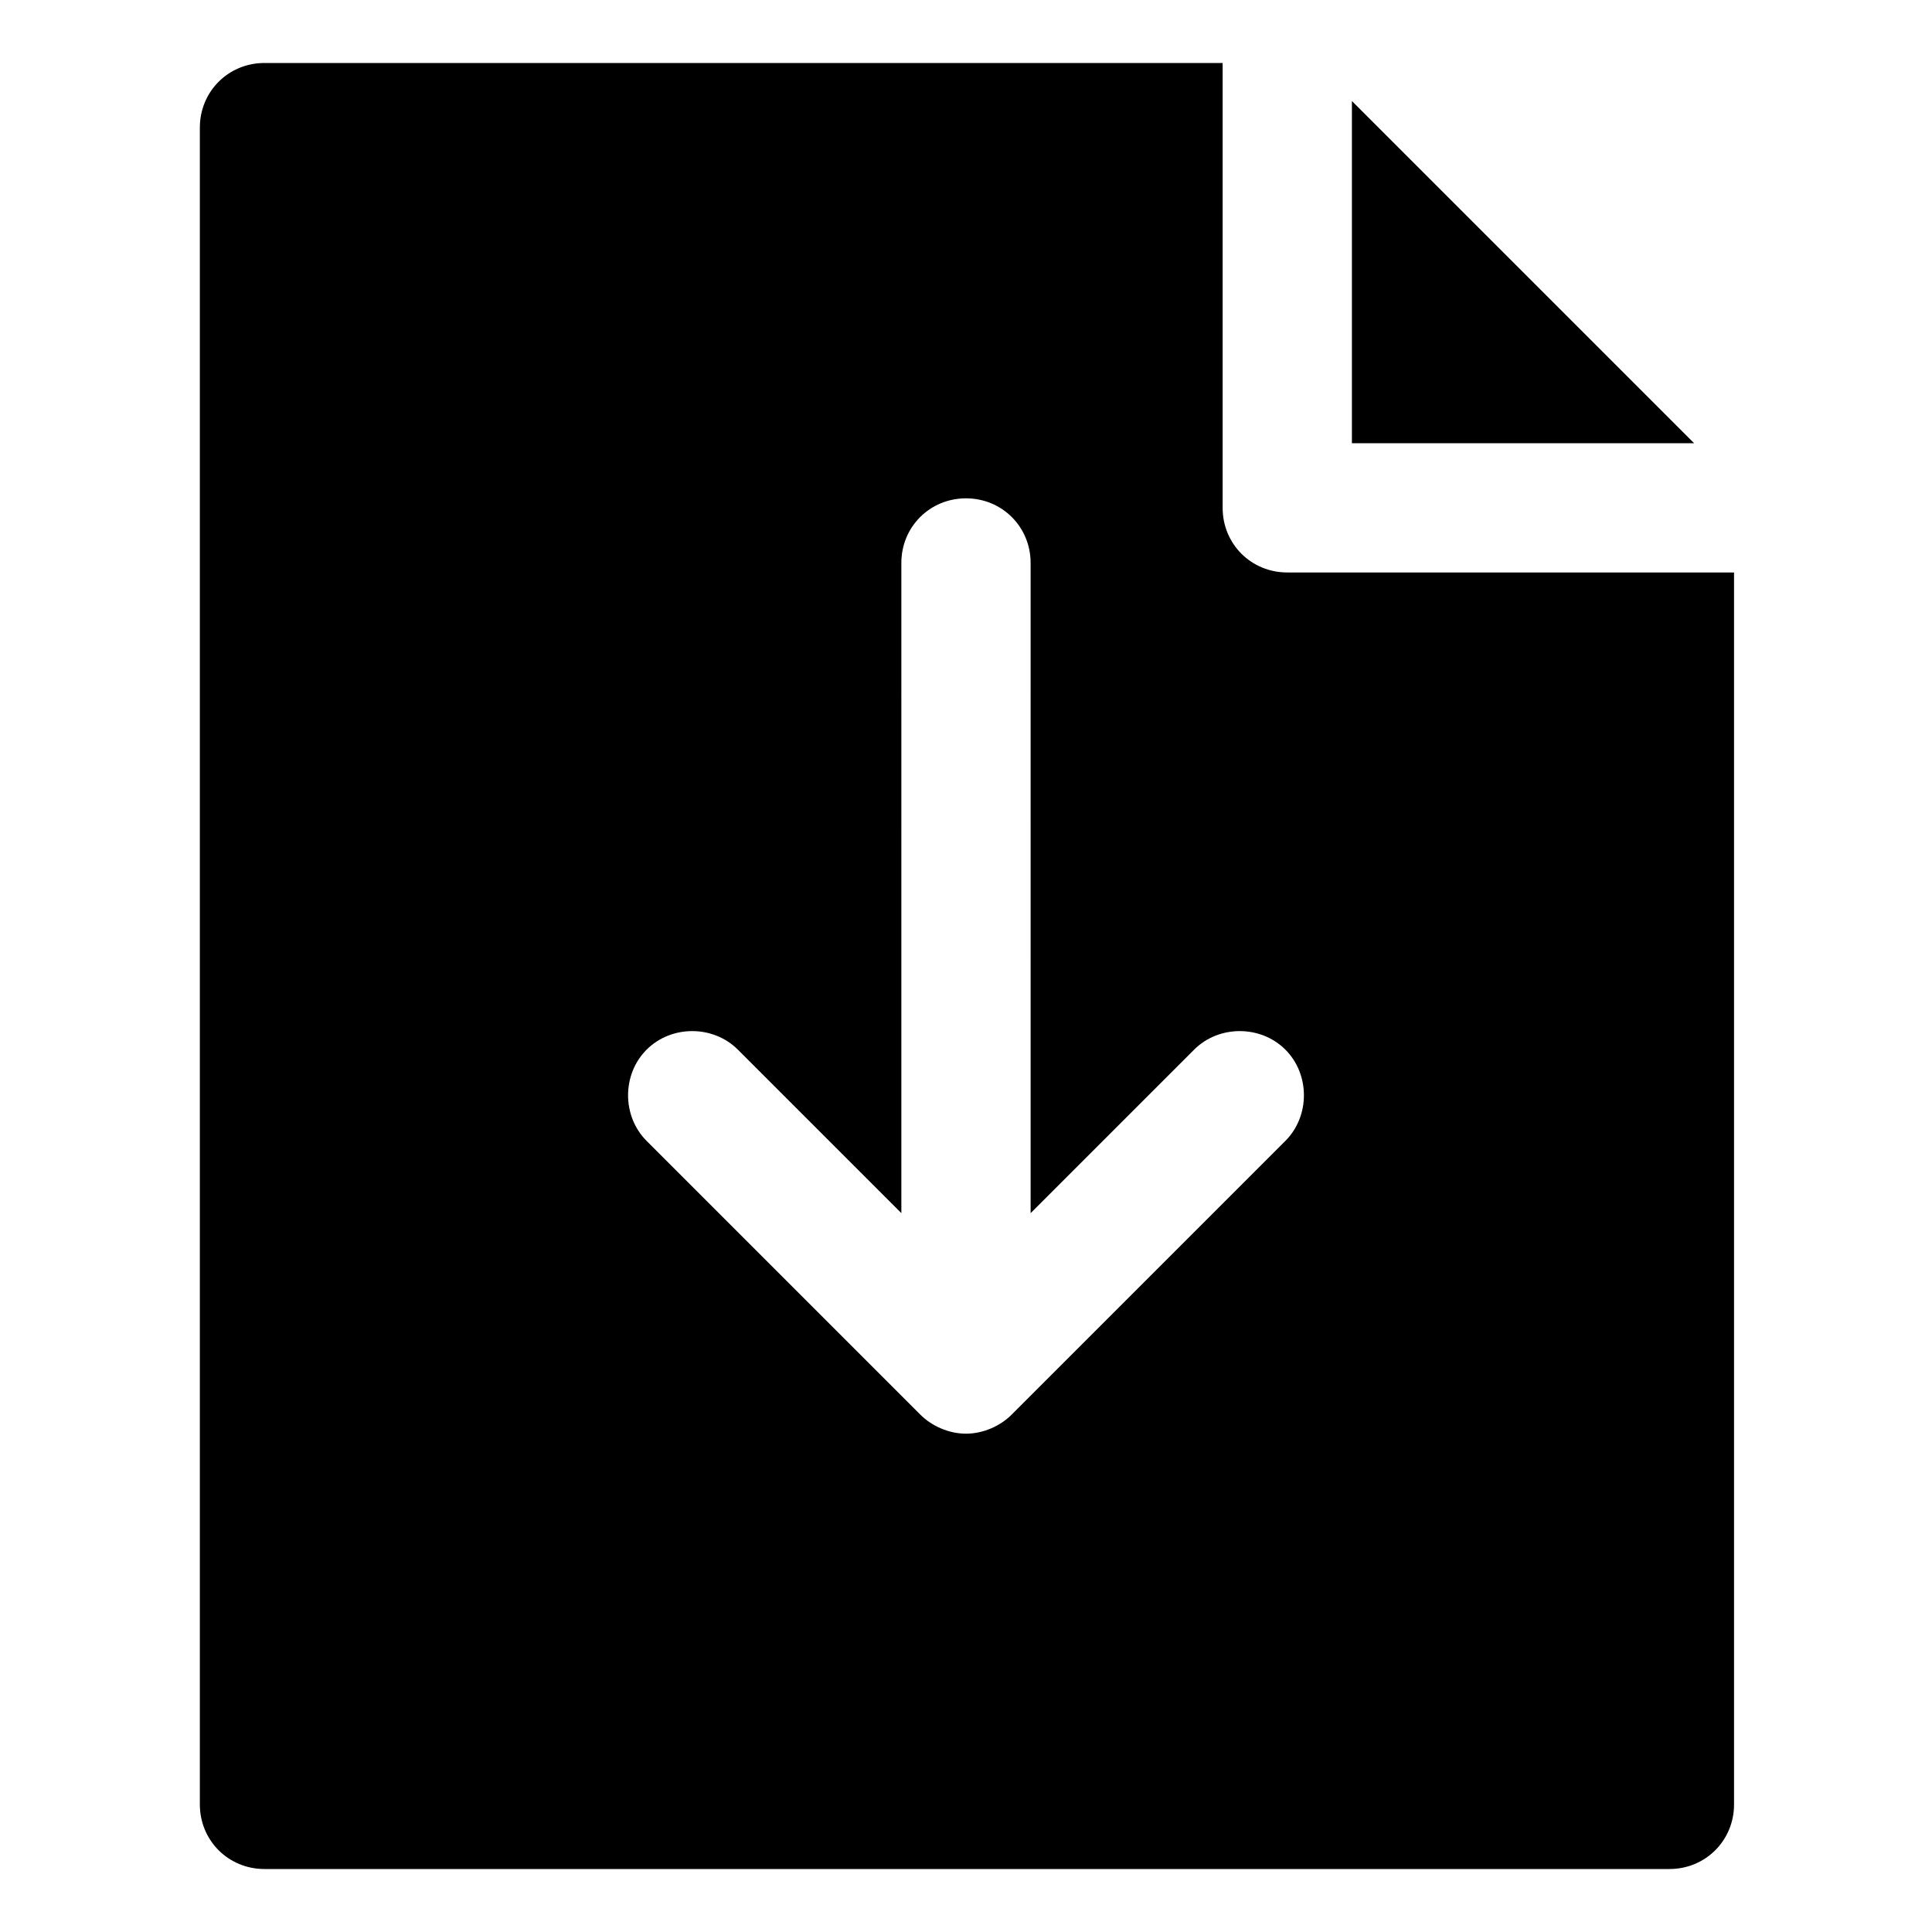
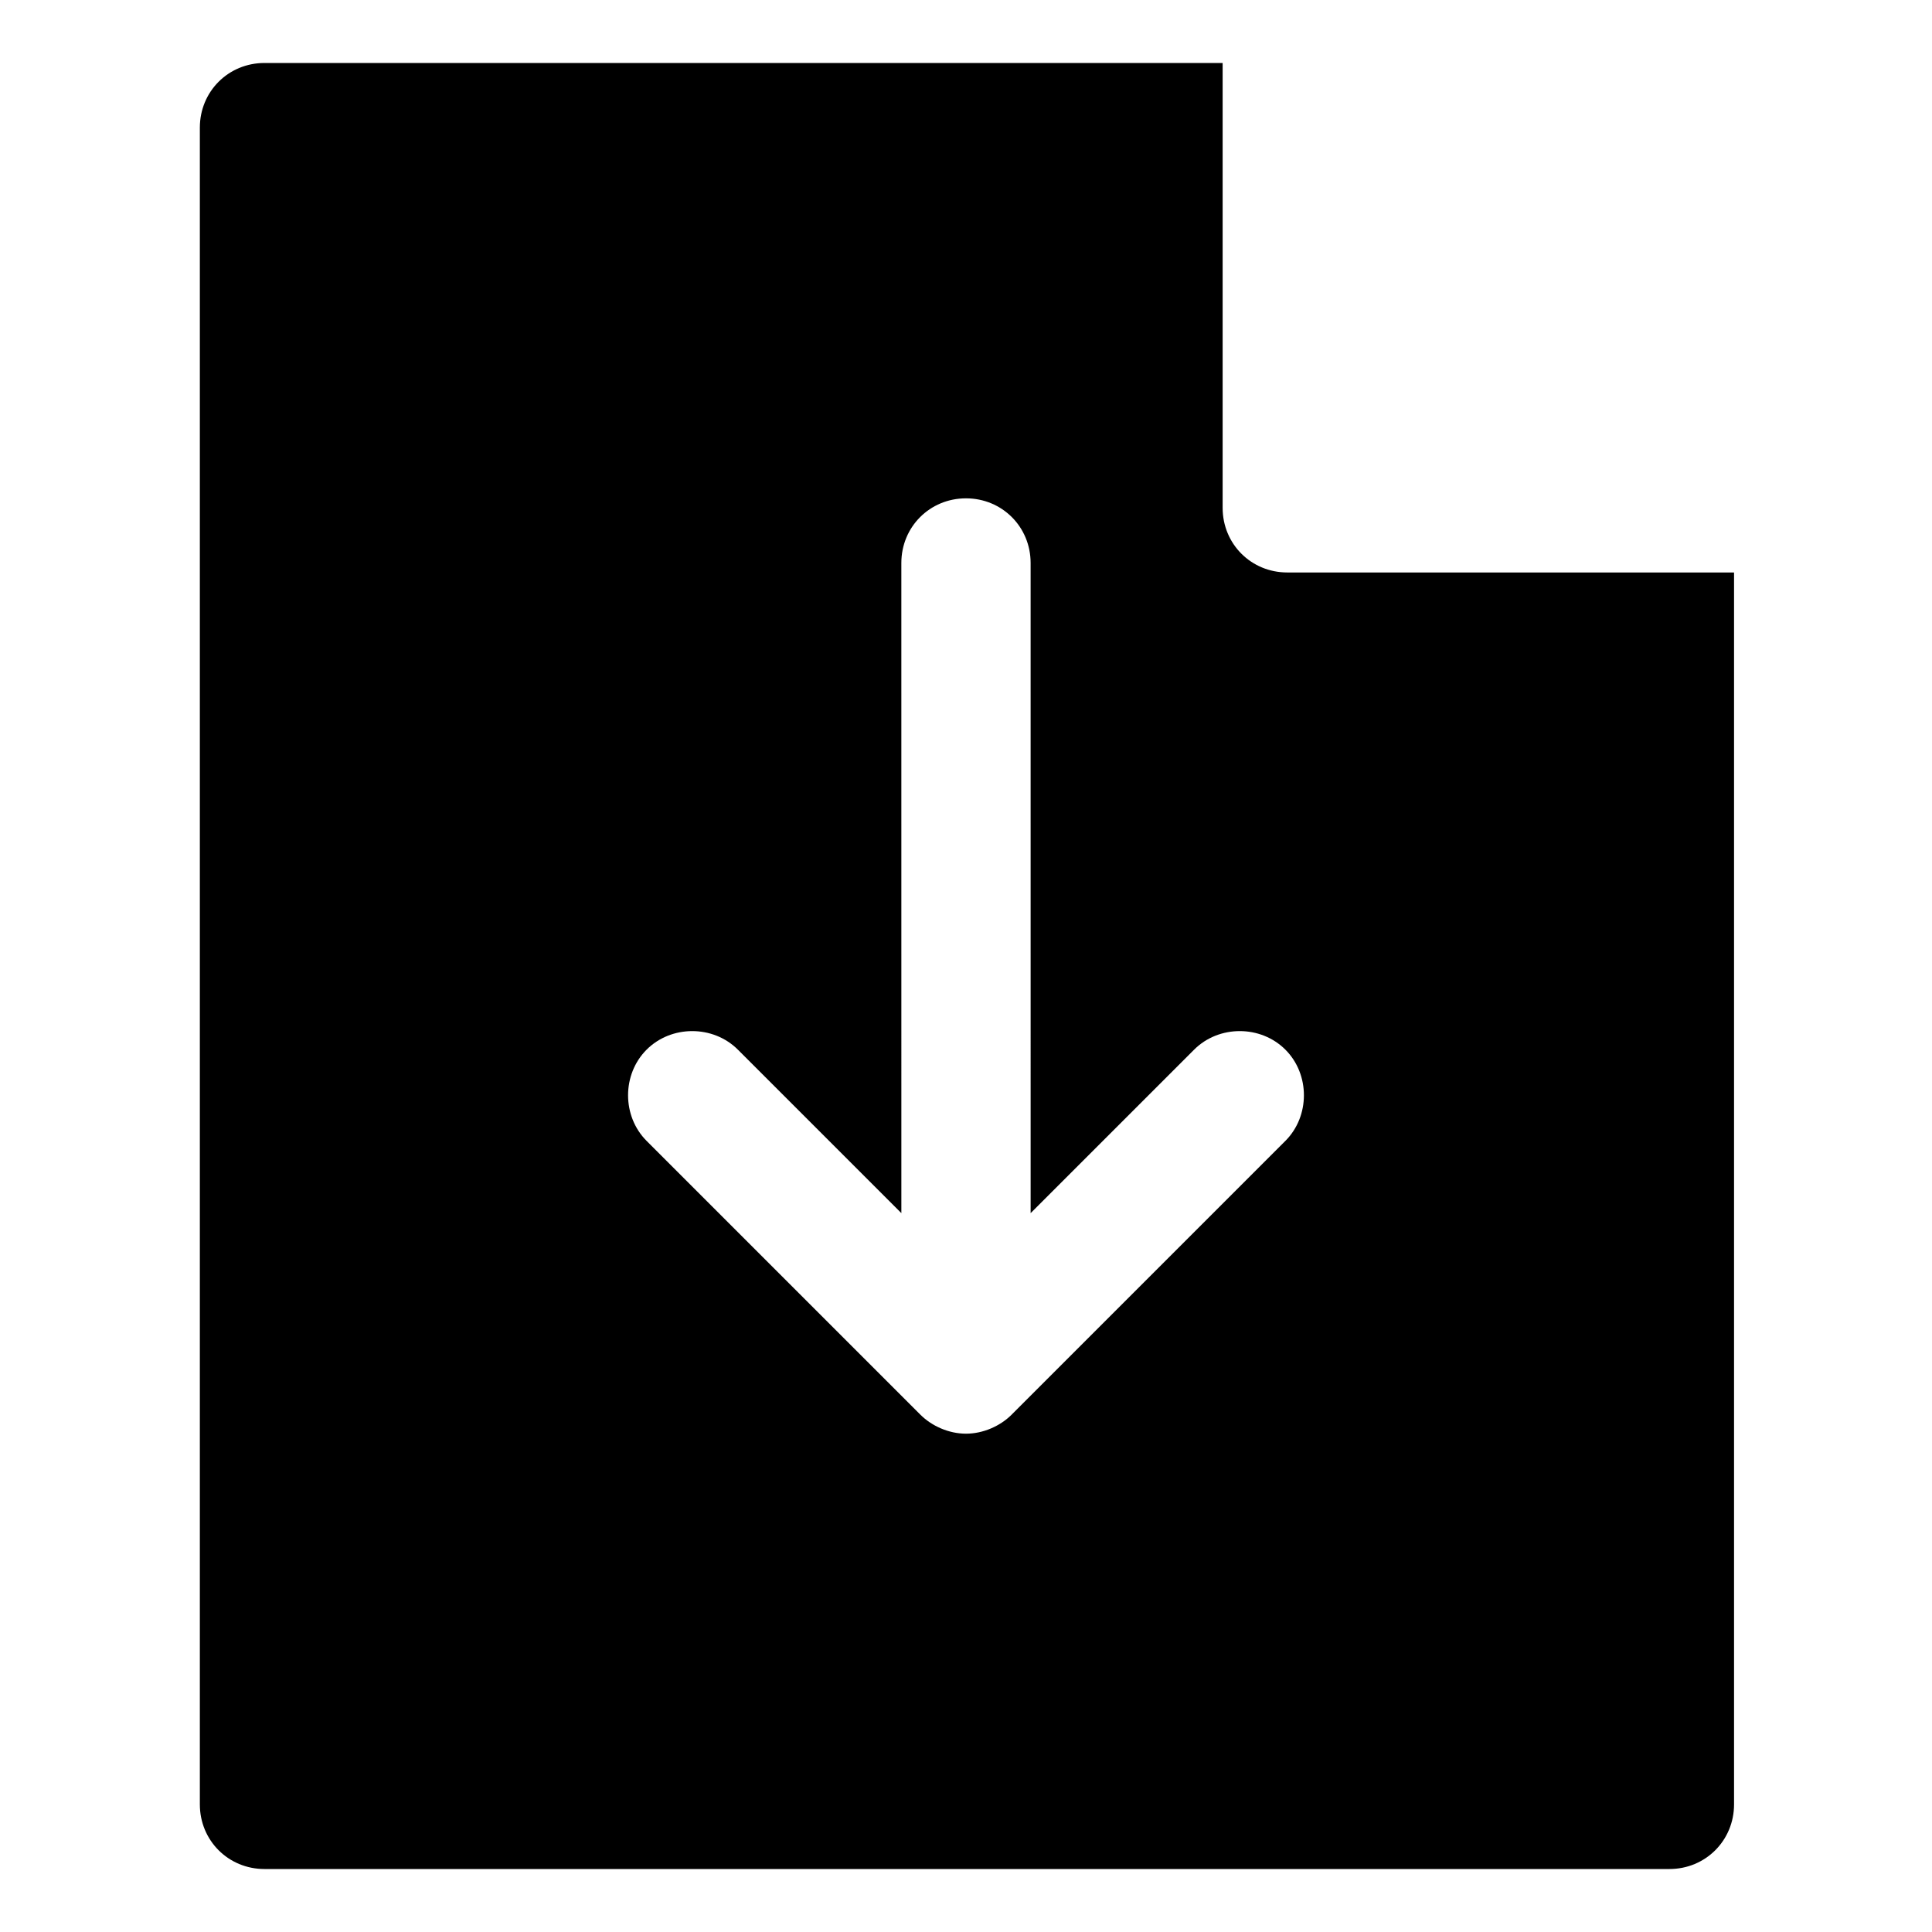
<svg xmlns="http://www.w3.org/2000/svg" fill="#000000" width="800px" height="800px" version="1.1" viewBox="144 144 512 512">
  <g>
    <path d="m485.14 295.71c-9.574 0-17.129-7.559-17.129-17.129v-117.89h-253.92c-9.574 0-17.129 7.559-17.129 17.129v444.36c0 9.574 7.559 17.129 17.129 17.129h372.32c9.574 0 17.129-7.559 17.129-17.129v-326.46zm-0.504 150.64-72.547 72.551c-3.023 3.023-7.559 5.039-12.09 5.039-4.535 0-9.07-2.016-12.09-5.039l-72.551-72.551c-6.551-6.551-6.551-17.633 0-24.184 6.551-6.551 17.633-6.551 24.184 0l43.328 43.328-0.004-172.3c0-9.574 7.559-17.129 17.129-17.129 9.574 0 17.129 7.559 17.129 17.129l0.004 172.3 43.328-43.328c6.551-6.551 17.633-6.551 24.184 0 6.547 6.551 6.547 17.637-0.004 24.184z" />
-     <path d="m502.27 170.77v90.684h90.684z" />
  </g>
</svg>